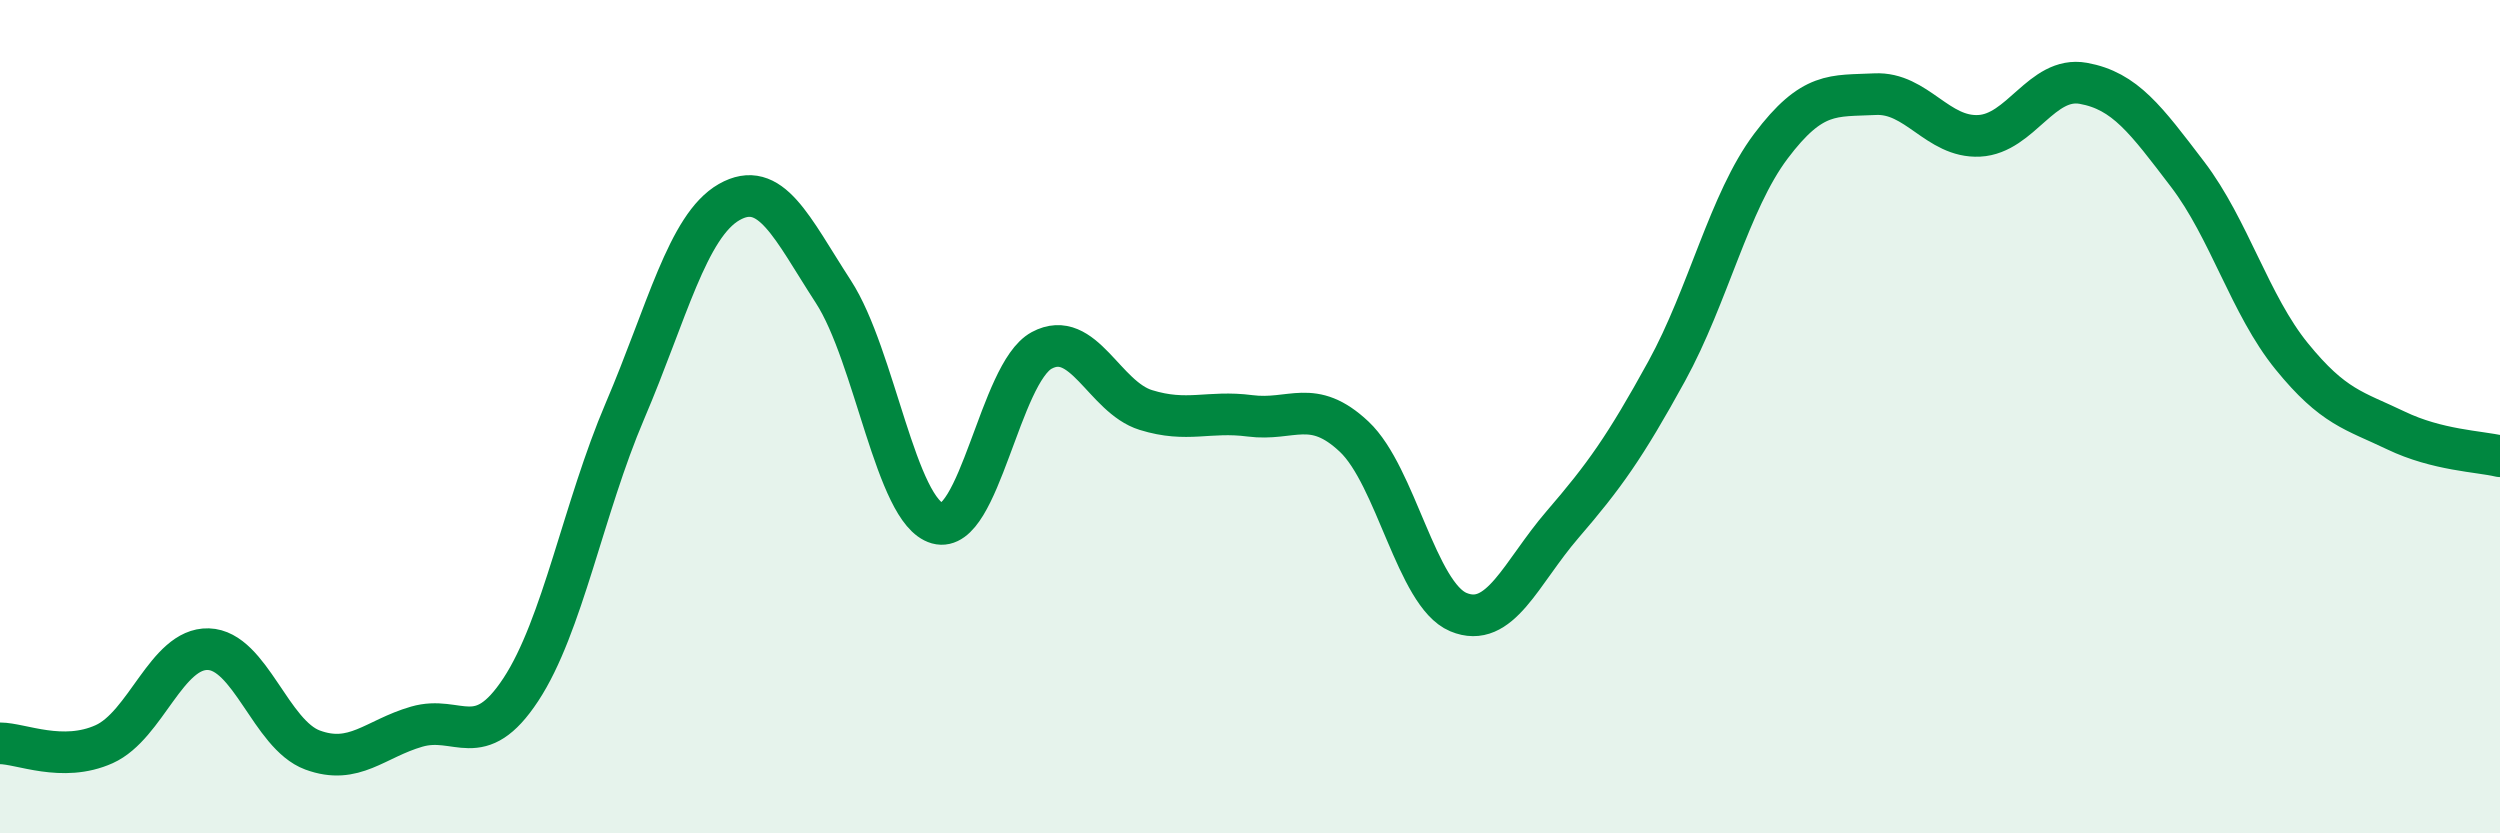
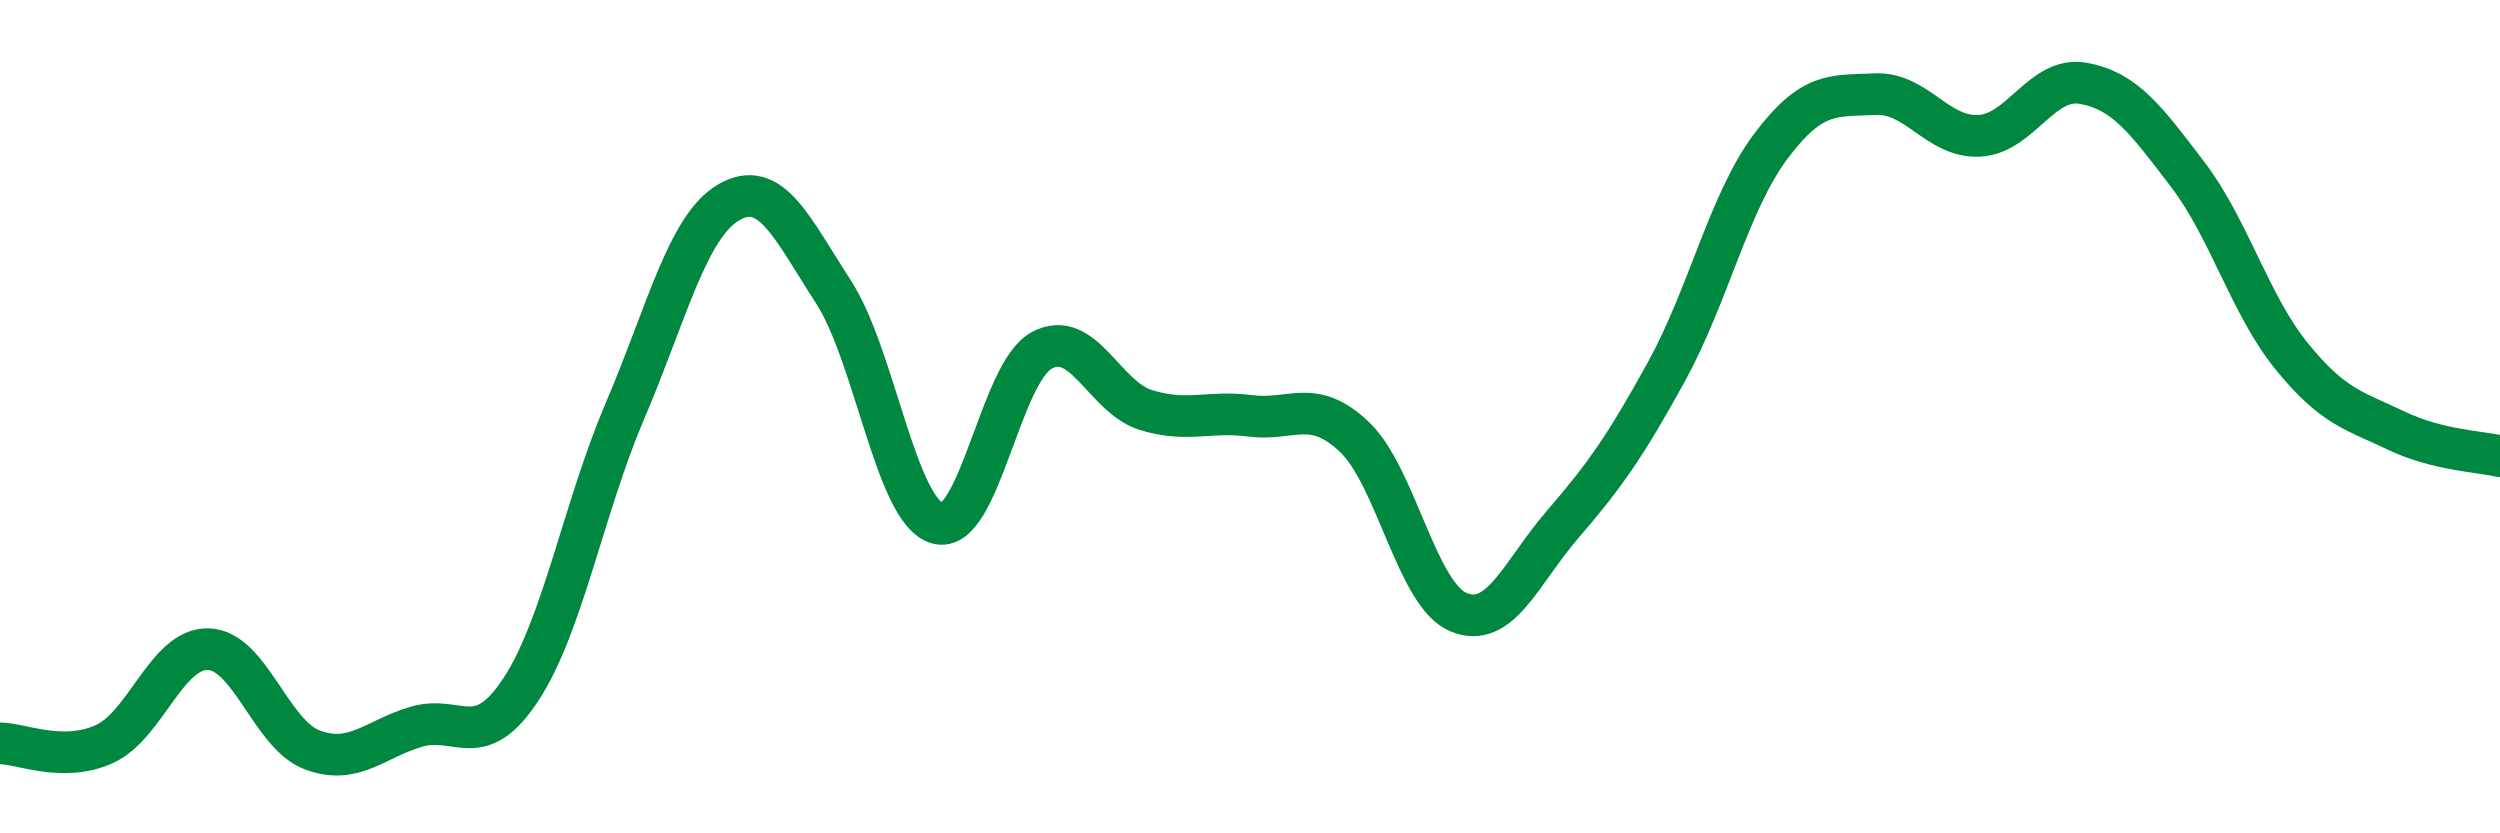
<svg xmlns="http://www.w3.org/2000/svg" width="60" height="20" viewBox="0 0 60 20">
-   <path d="M 0,17.84 C 0.5,17.84 1.5,18.31 2.5,17.86 C 3.5,17.41 4,15.55 5,15.58 C 6,15.61 6.5,17.63 7.5,18 C 8.5,18.37 9,17.73 10,17.44 C 11,17.15 11.5,18.07 12.5,16.55 C 13.5,15.03 14,12.2 15,9.86 C 16,7.52 16.5,5.42 17.5,4.85 C 18.5,4.28 19,5.46 20,7 C 21,8.54 21.5,12.28 22.5,12.56 C 23.5,12.84 24,8.95 25,8.41 C 26,7.87 26.5,9.53 27.5,9.84 C 28.5,10.15 29,9.85 30,9.98 C 31,10.11 31.5,9.54 32.5,10.48 C 33.5,11.42 34,14.27 35,14.69 C 36,15.11 36.5,13.75 37.5,12.59 C 38.5,11.43 39,10.73 40,8.91 C 41,7.09 41.5,4.84 42.5,3.51 C 43.5,2.18 44,2.31 45,2.26 C 46,2.21 46.5,3.31 47.5,3.26 C 48.5,3.21 49,1.82 50,2 C 51,2.18 51.5,2.87 52.5,4.18 C 53.5,5.49 54,7.32 55,8.55 C 56,9.78 56.5,9.85 57.5,10.33 C 58.5,10.81 59.5,10.83 60,10.95L60 20L0 20Z" fill="#008740" opacity="0.1" stroke-linecap="round" stroke-linejoin="round" />
  <path d="M 0,17.84 C 0.5,17.84 1.5,18.31 2.5,17.86 C 3.5,17.41 4,15.55 5,15.58 C 6,15.61 6.5,17.63 7.5,18 C 8.5,18.37 9,17.73 10,17.44 C 11,17.15 11.5,18.07 12.5,16.55 C 13.5,15.03 14,12.2 15,9.86 C 16,7.52 16.5,5.42 17.5,4.85 C 18.5,4.28 19,5.46 20,7 C 21,8.54 21.5,12.28 22.5,12.56 C 23.5,12.84 24,8.95 25,8.41 C 26,7.87 26.5,9.53 27.5,9.84 C 28.5,10.15 29,9.85 30,9.98 C 31,10.11 31.5,9.54 32.5,10.48 C 33.5,11.42 34,14.27 35,14.69 C 36,15.11 36.5,13.75 37.5,12.59 C 38.5,11.43 39,10.73 40,8.91 C 41,7.09 41.5,4.84 42.5,3.51 C 43.5,2.18 44,2.31 45,2.26 C 46,2.21 46.5,3.31 47.5,3.26 C 48.5,3.21 49,1.82 50,2 C 51,2.18 51.5,2.87 52.5,4.18 C 53.5,5.49 54,7.32 55,8.55 C 56,9.78 56.5,9.85 57.5,10.33 C 58.5,10.81 59.5,10.83 60,10.95" stroke="#008740" stroke-width="1" fill="none" stroke-linecap="round" stroke-linejoin="round" />
</svg>